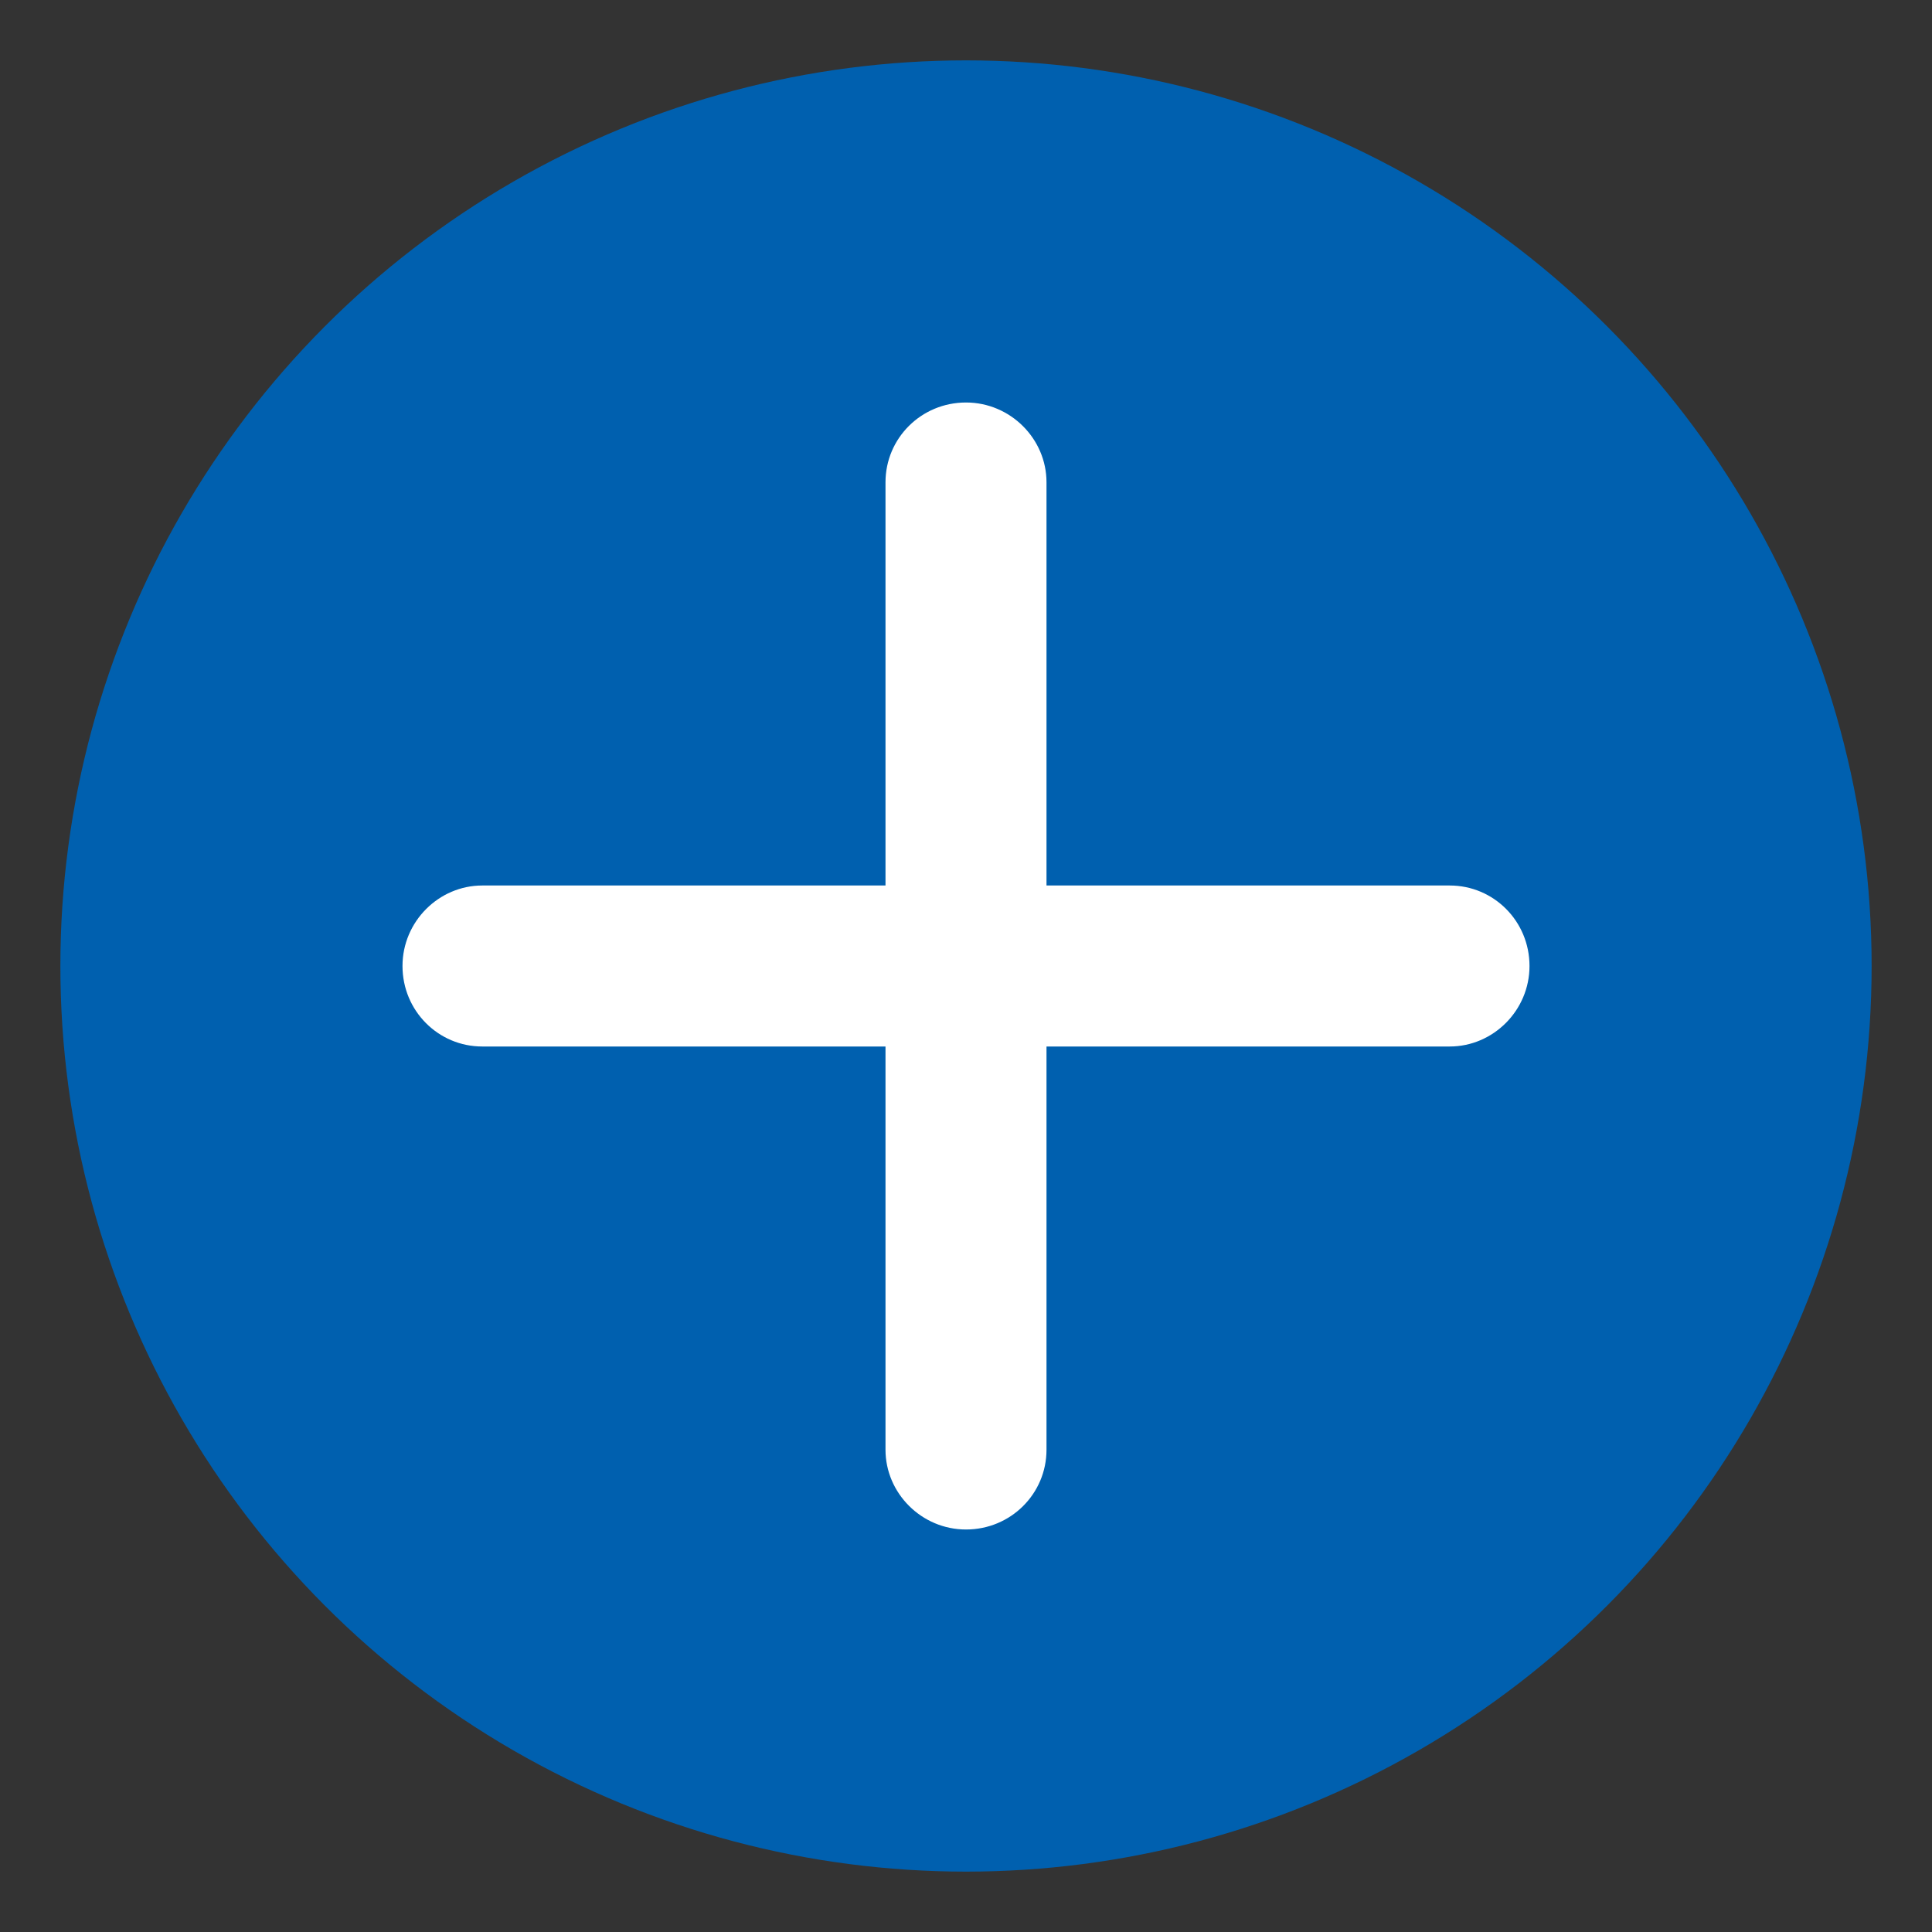
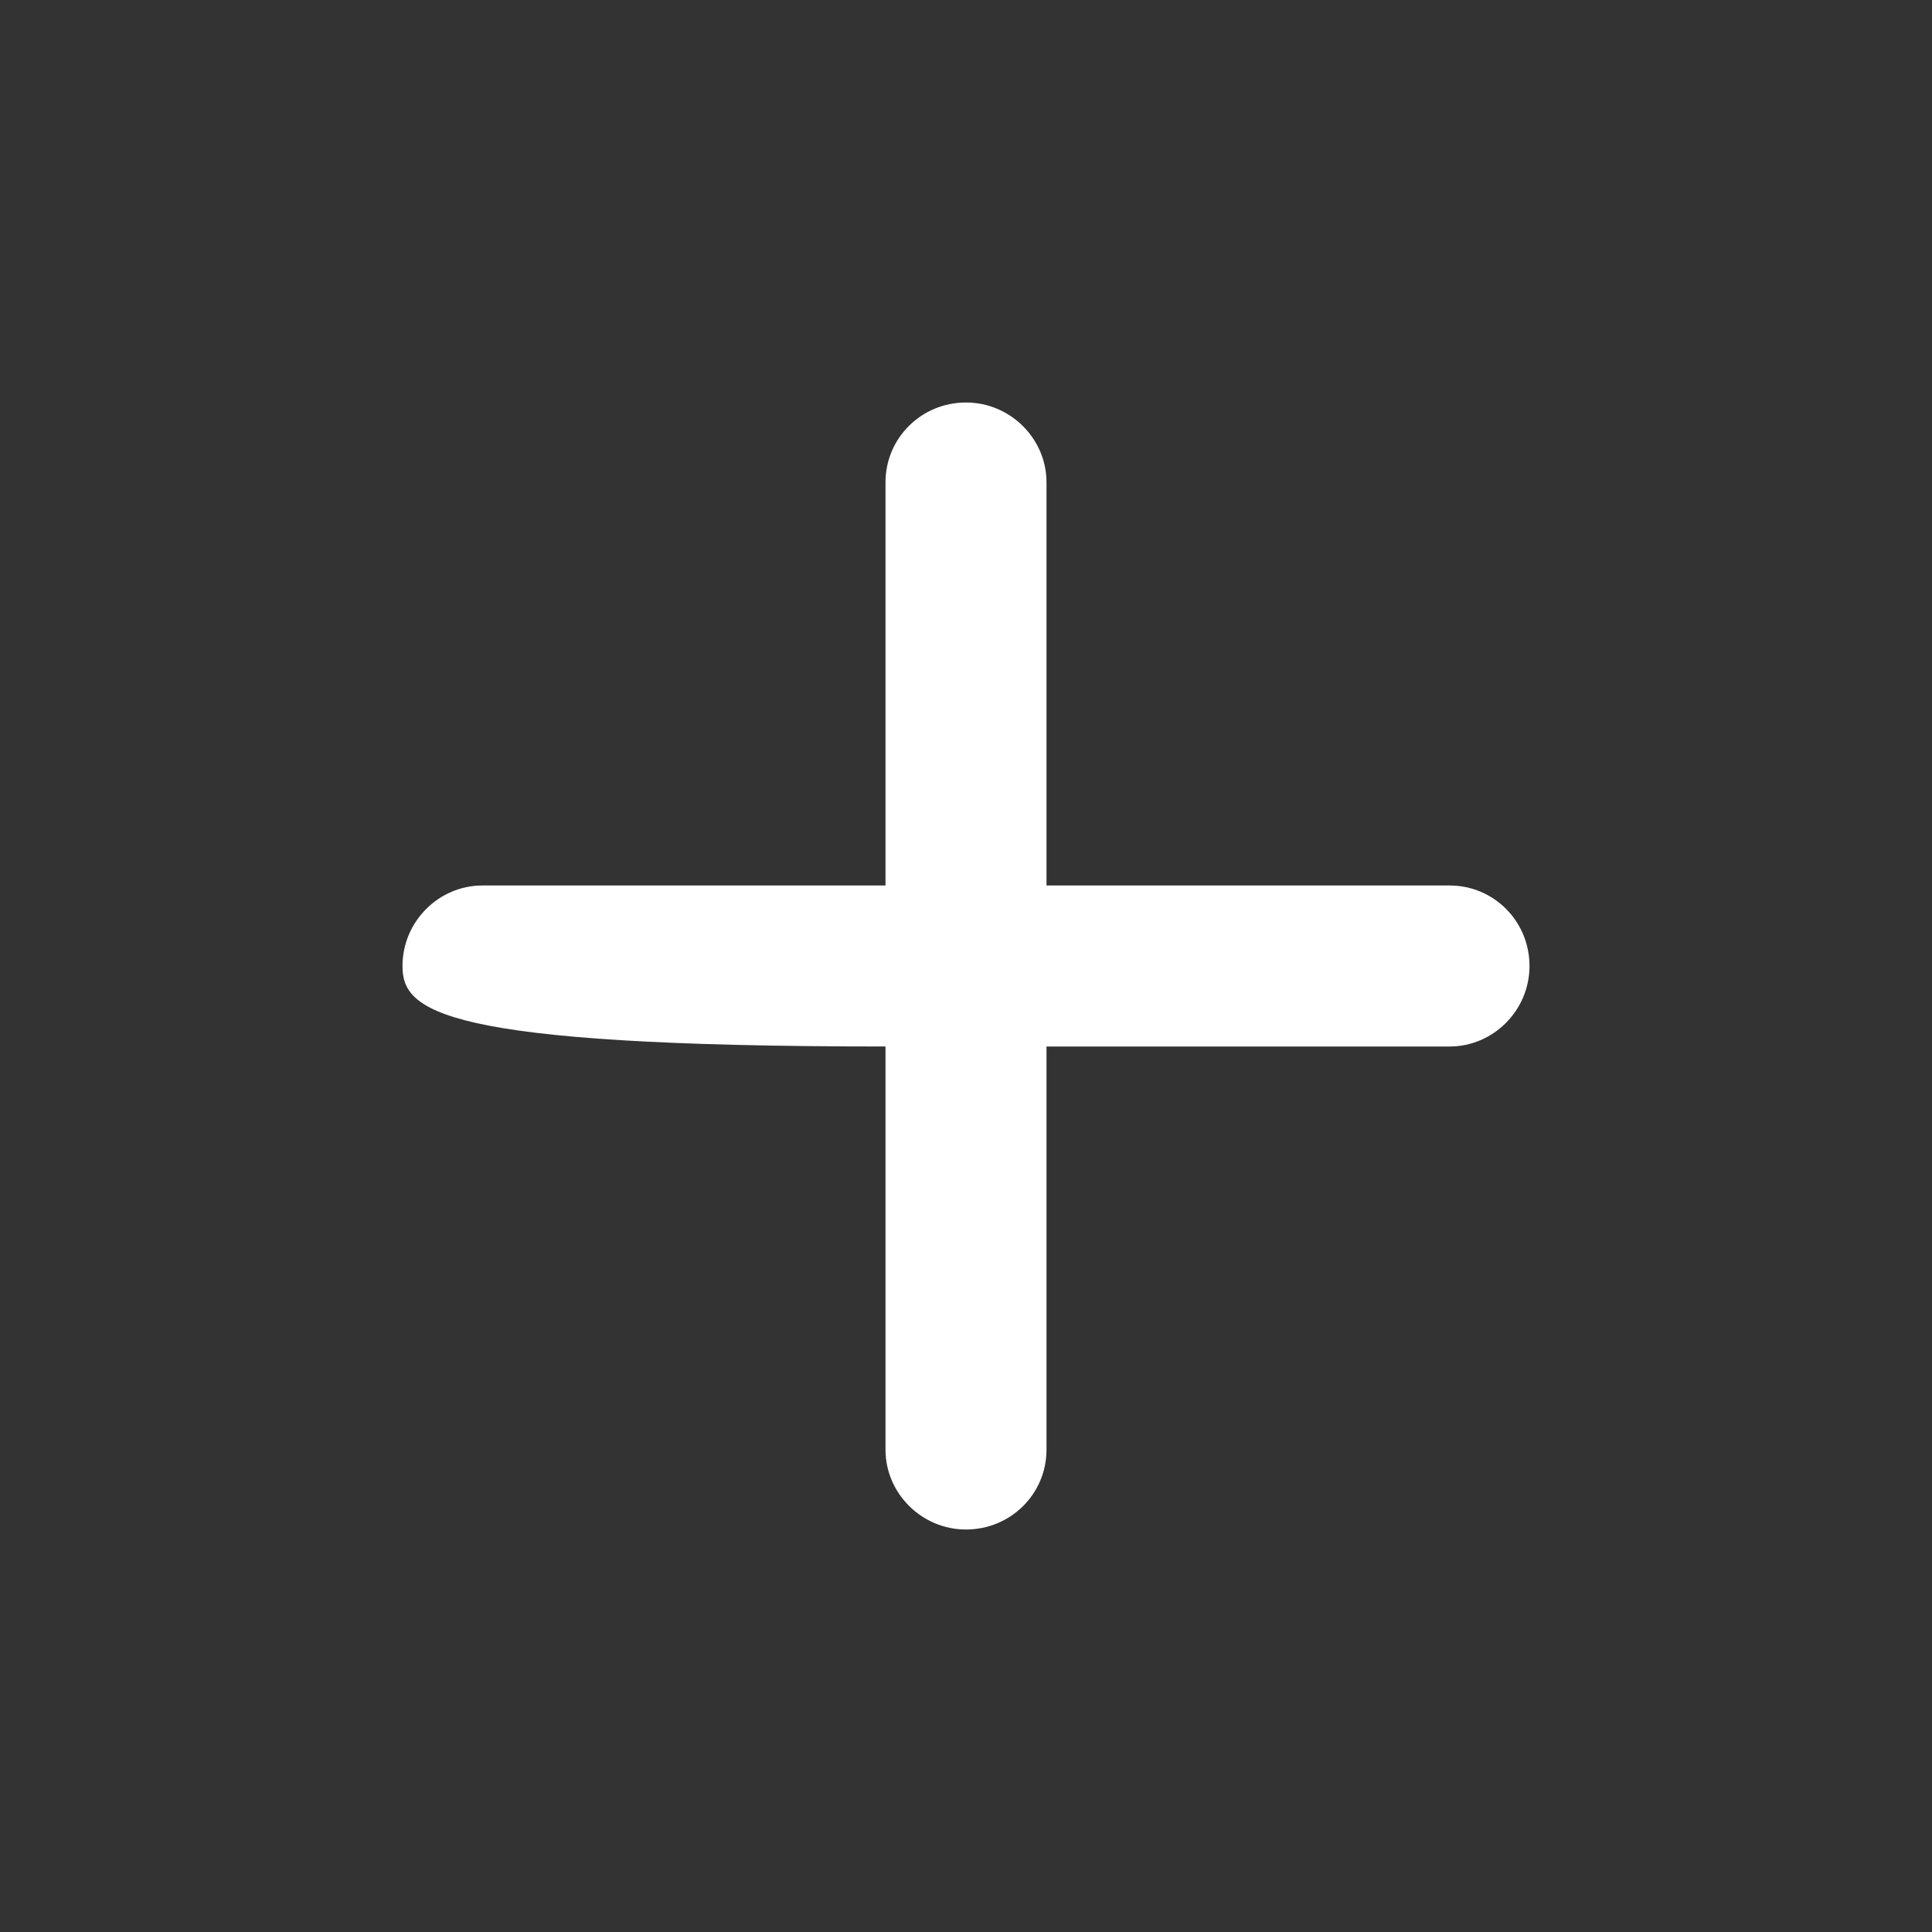
<svg xmlns="http://www.w3.org/2000/svg" viewBox="0 0 24 24" version="1.1">
  <rect x="0" y="0" width="24" height="24" fill="#333333" stroke="none" />
  <title>Icons/plus</title>
  <desc>Created with Sketch.</desc>
  <defs>

    </defs>
  <g id="Icons/plus" stroke="none" stroke-width="1" fill-rule="evenodd">
    <g id="oval-+-plus-icon">
      <g id="Regular">
-         <circle id="Oval" fill="#0060AF" cx="12" cy="12" r="11.25" />
        <g id="Atoms-/-icons-/-System-/-Add" fill="#FFFFFF" transform="translate(5, 5)">
-           <path d="M8,8 L8,13.009 C8,13.556 7.556,14 7,14 L7,14 C6.448,14 6,13.549 6,13.009 L6,8 L0.991,8 C0.444,8 0,7.556 0,7 L0,7 C0,6.448 0.451,6 0.991,6 L6,6 L6,0.991 C6,0.444 6.444,0 7,0 L7,0 C7.552,0 8,0.451 8,0.991 L8,6 L13.009,6 C13.556,6 14,6.444 14,7 L14,7 C14,7.552 13.549,8 13.009,8 L8,8 Z" />
+           <path d="M8,8 L8,13.009 C8,13.556 7.556,14 7,14 L7,14 C6.448,14 6,13.549 6,13.009 L6,8 C0.444,8 0,7.556 0,7 L0,7 C0,6.448 0.451,6 0.991,6 L6,6 L6,0.991 C6,0.444 6.444,0 7,0 L7,0 C7.552,0 8,0.451 8,0.991 L8,6 L13.009,6 C13.556,6 14,6.444 14,7 L14,7 C14,7.552 13.549,8 13.009,8 L8,8 Z" />
        </g>
      </g>
    </g>
  </g>
</svg>